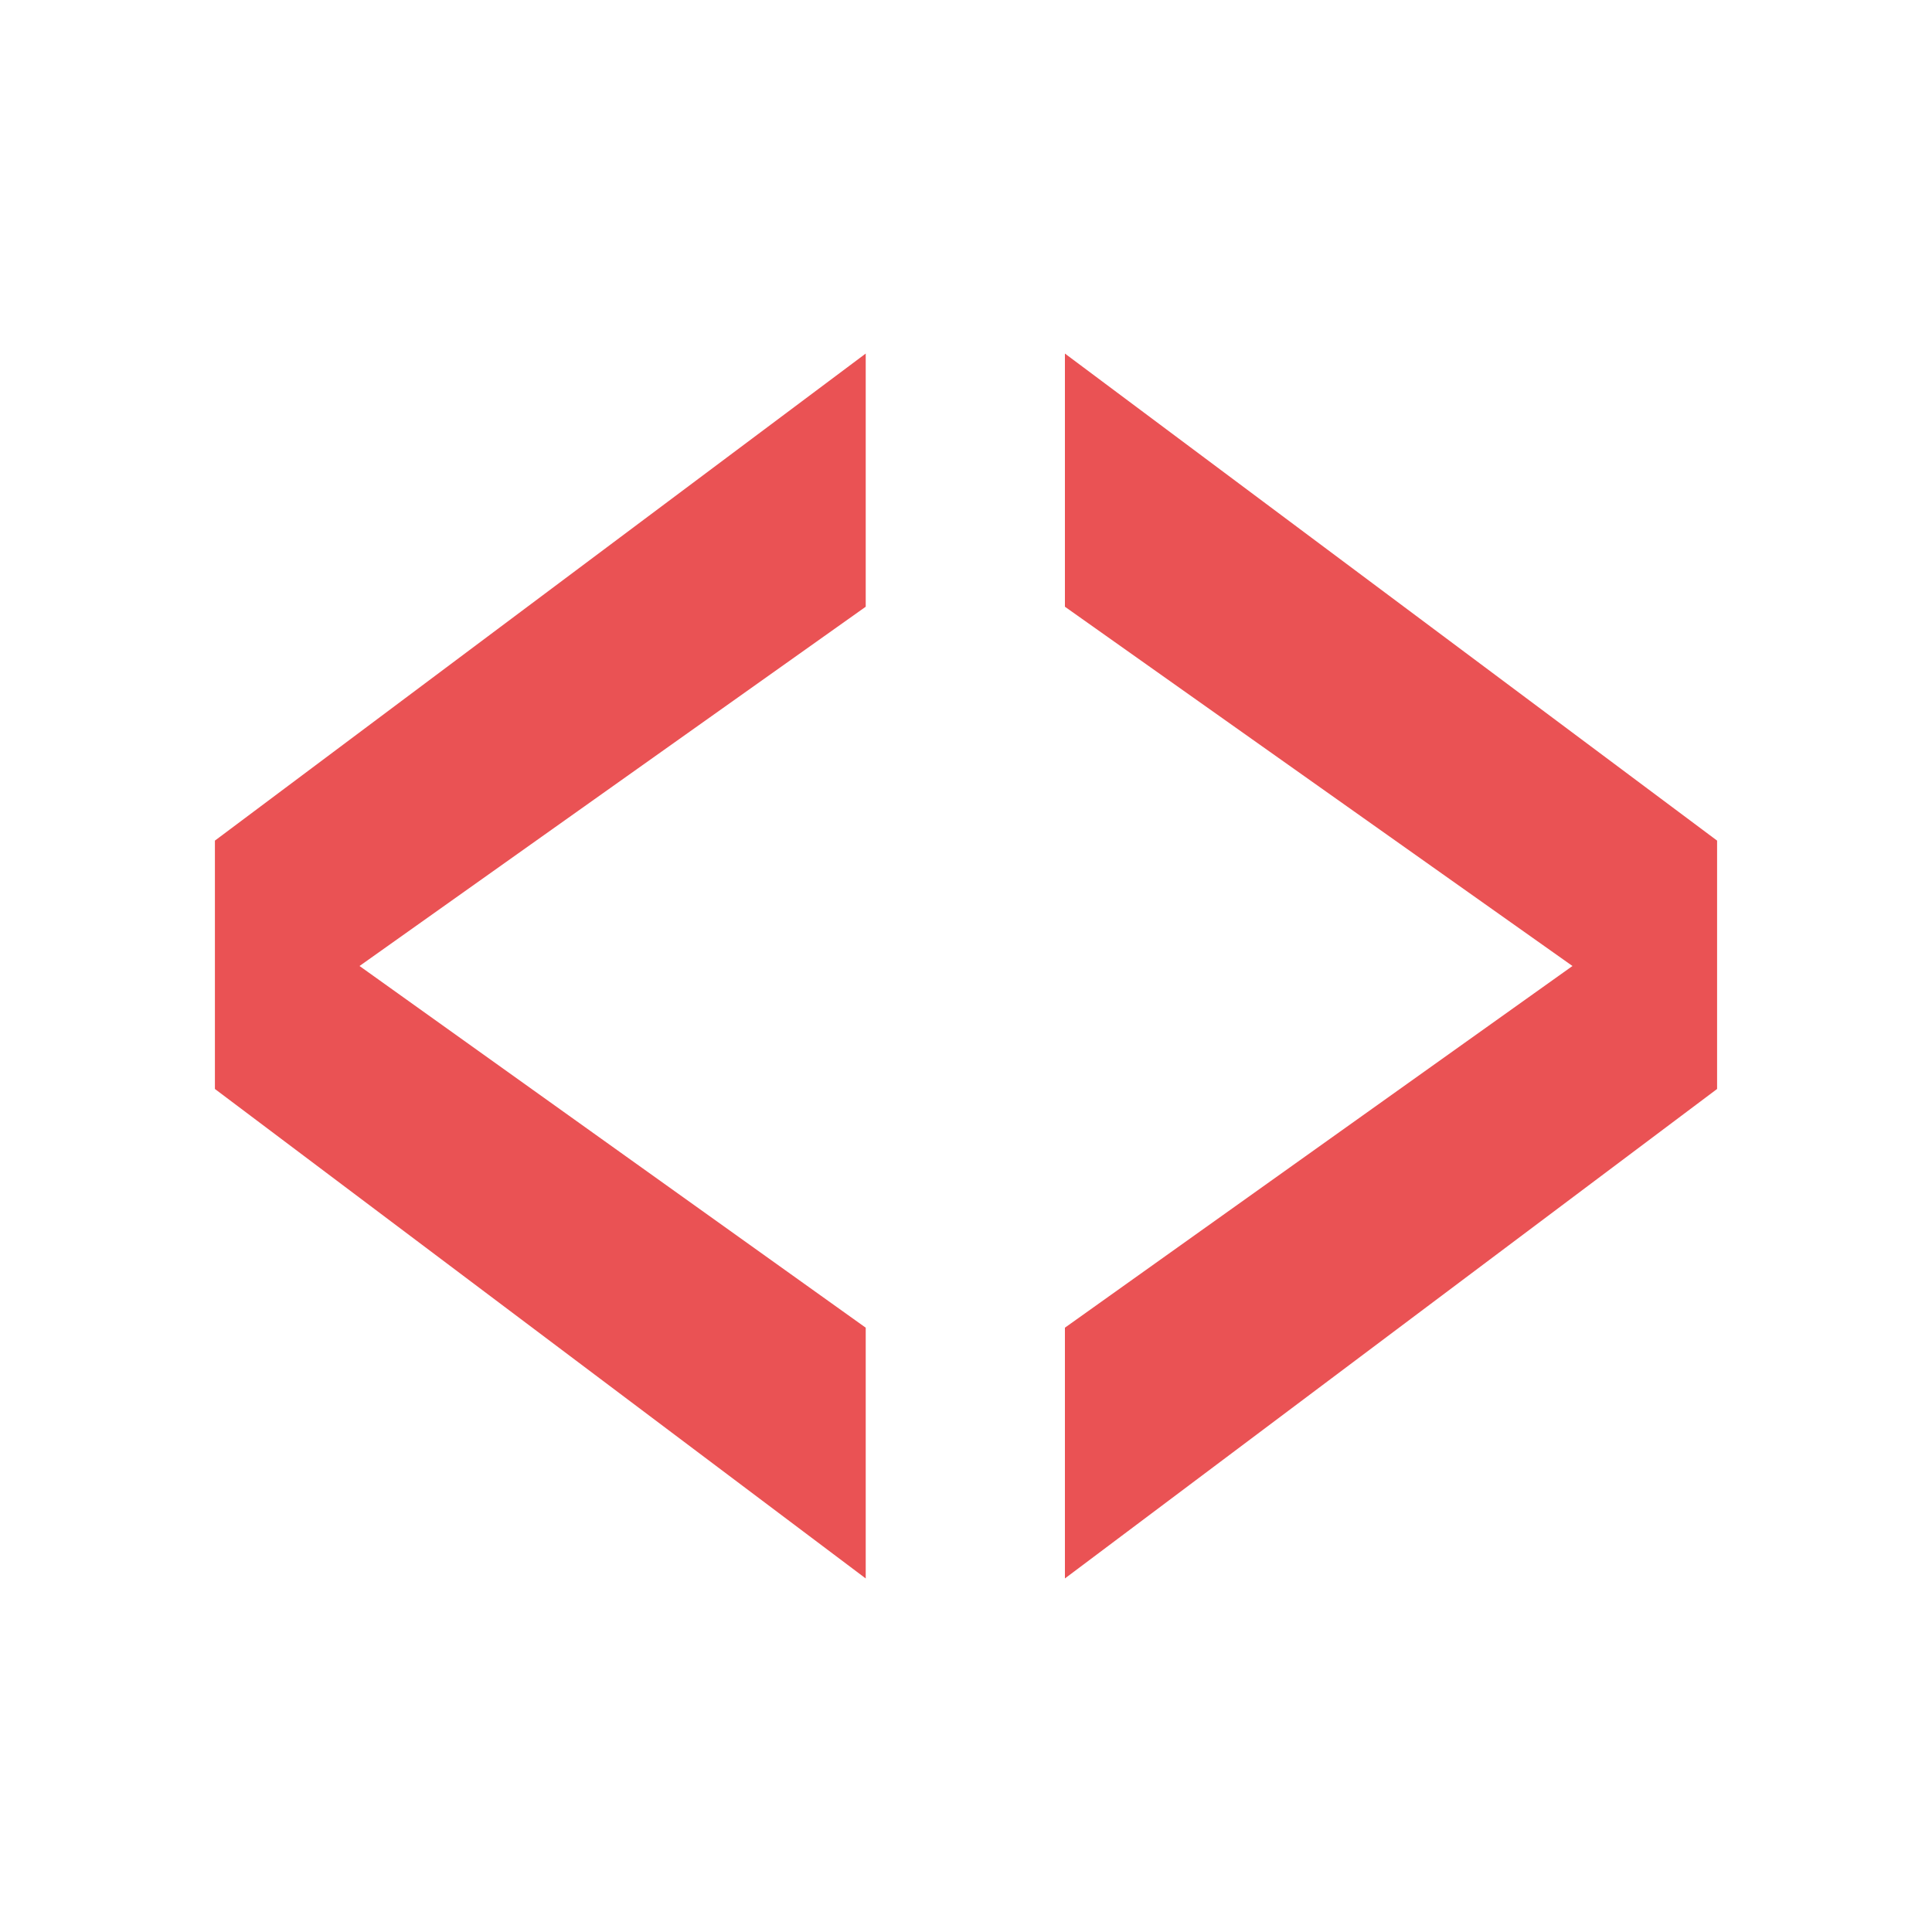
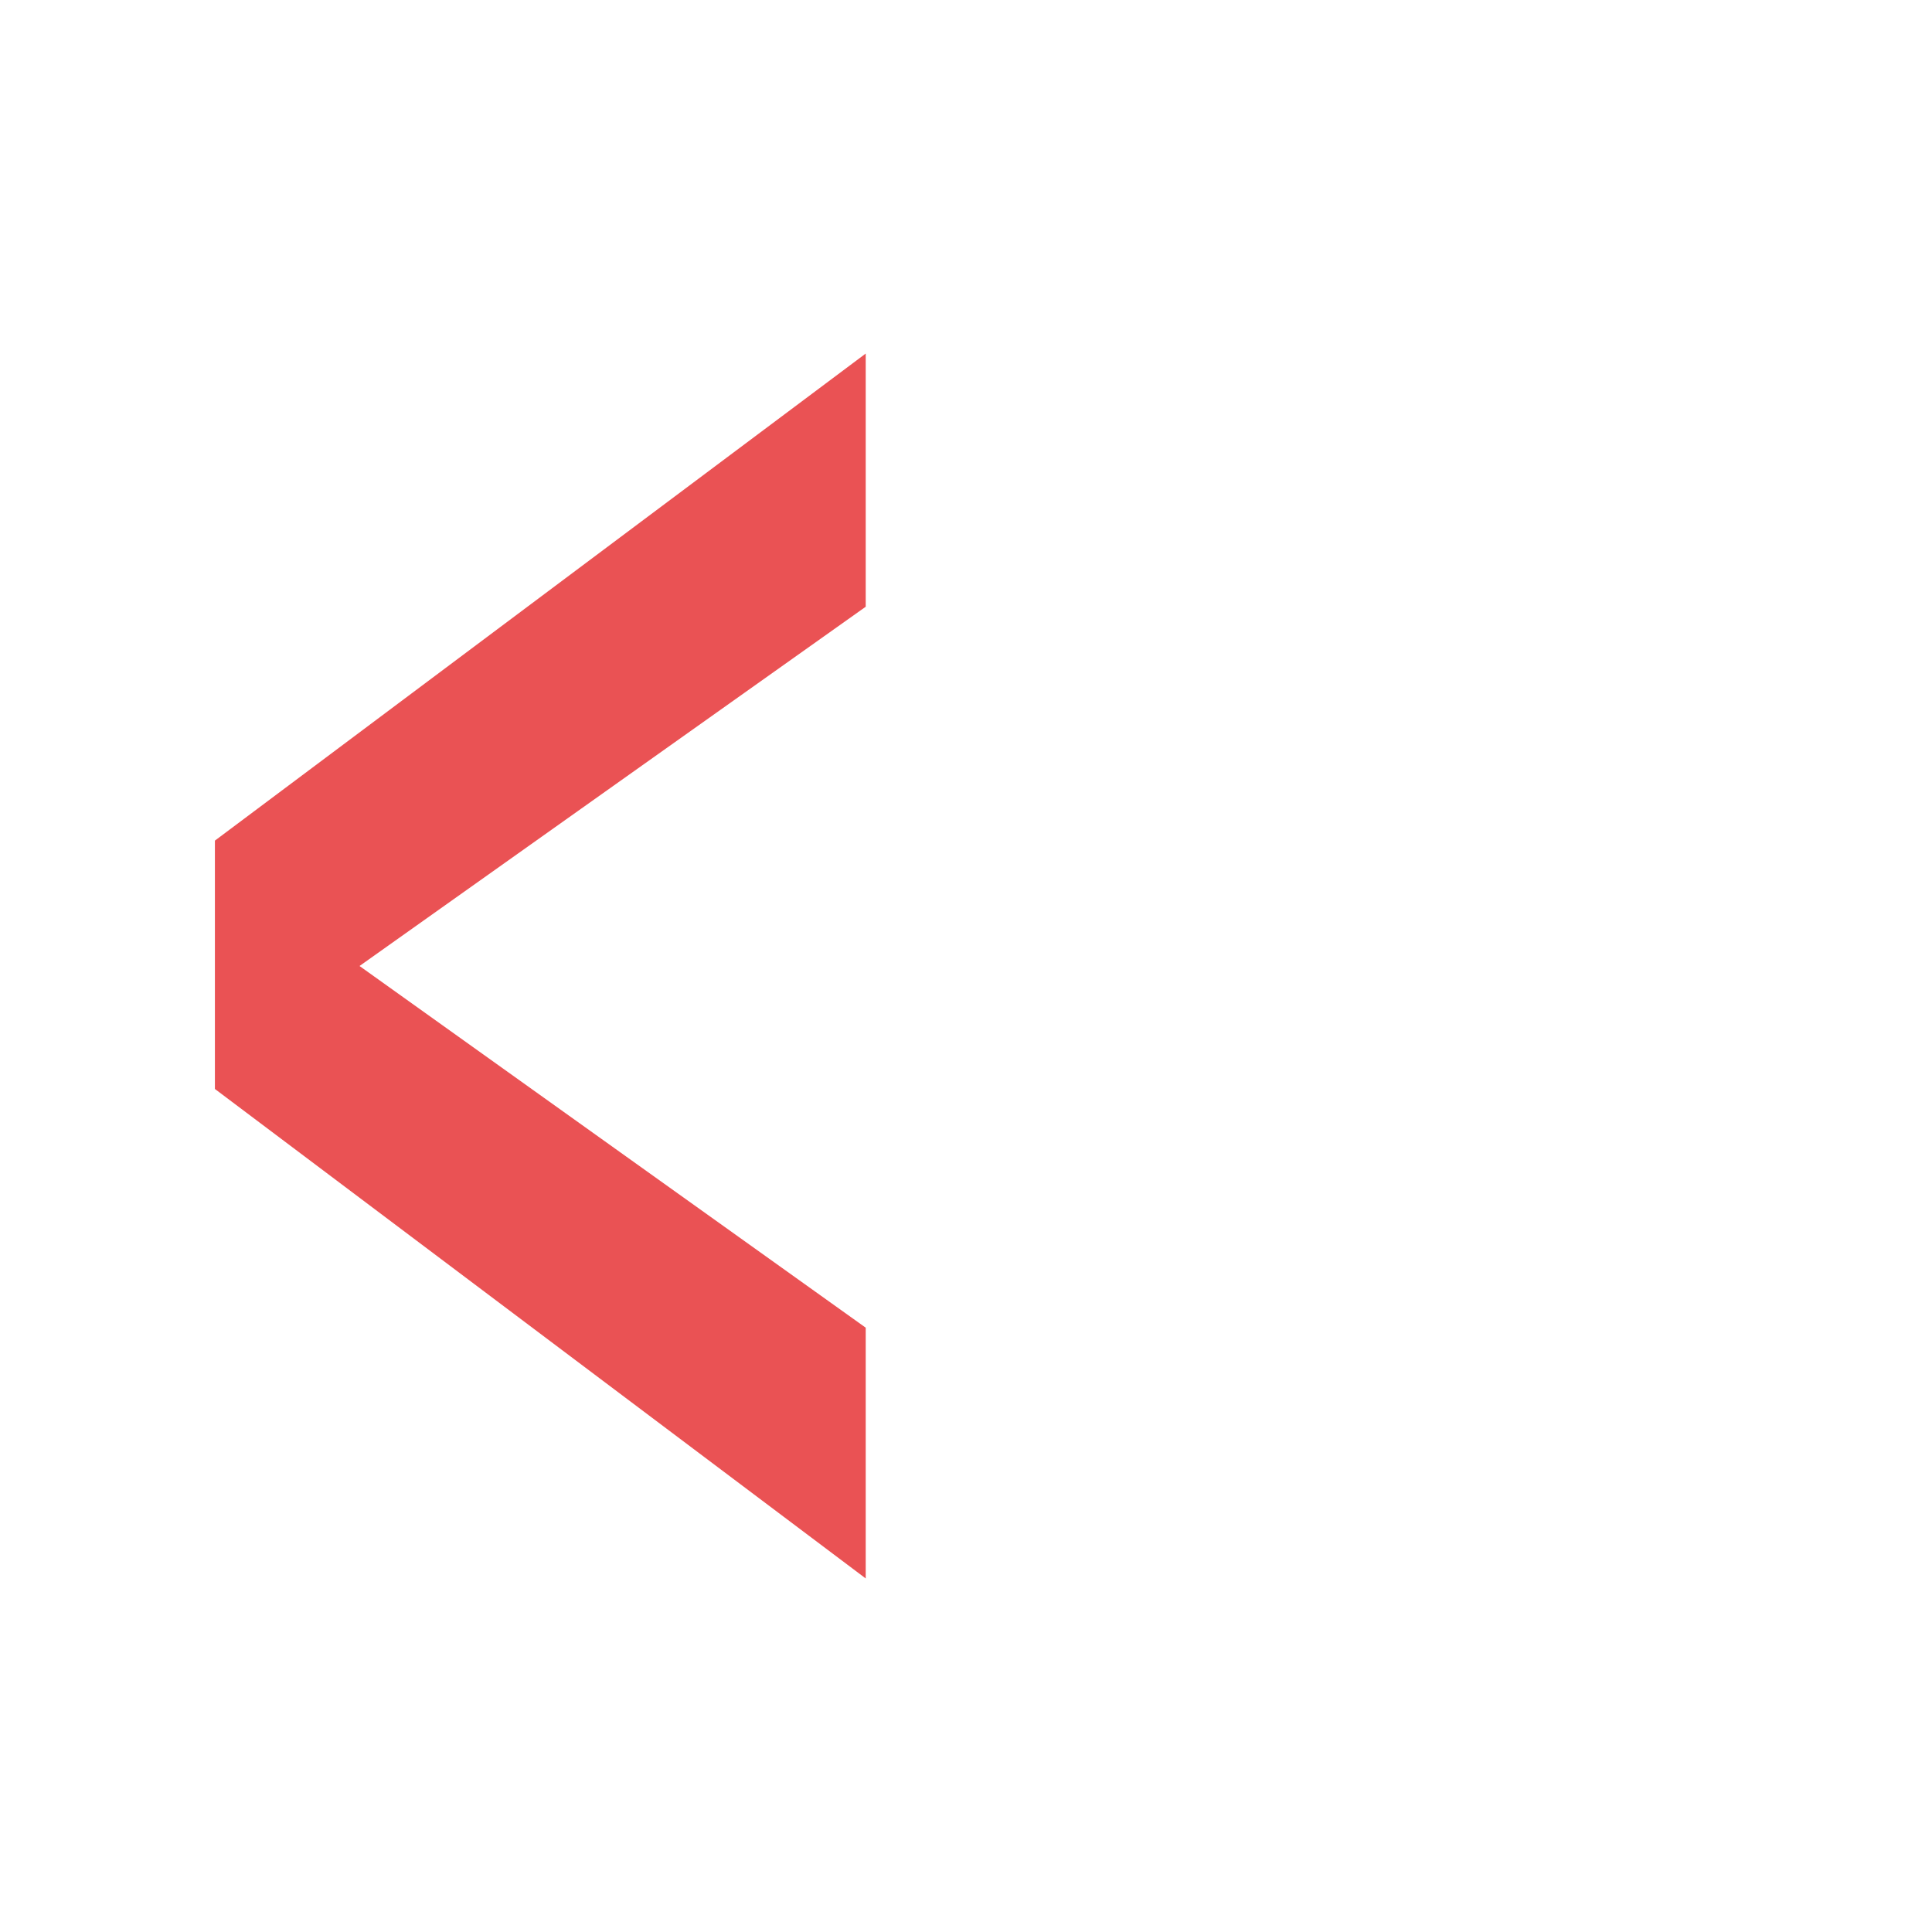
<svg xmlns="http://www.w3.org/2000/svg" id="Calque_1" version="1.1" viewBox="0 0 1400 1400">
  <defs>
    <style>
      .st0 {
        fill: #ea5254;
      }
    </style>
  </defs>
  <path class="st0" d="M155.73,789.11v-179.97l471.6-352.94v183.46l-366.8,260.34,366.8,262.09v181.71l-471.6-354.69Z" />
-   <path class="st0" d="M771.68,1143.8v-181.71l367.79-262.09-367.79-260.34v-183.46l472.59,352.94v179.97l-472.59,354.69Z" />
</svg>